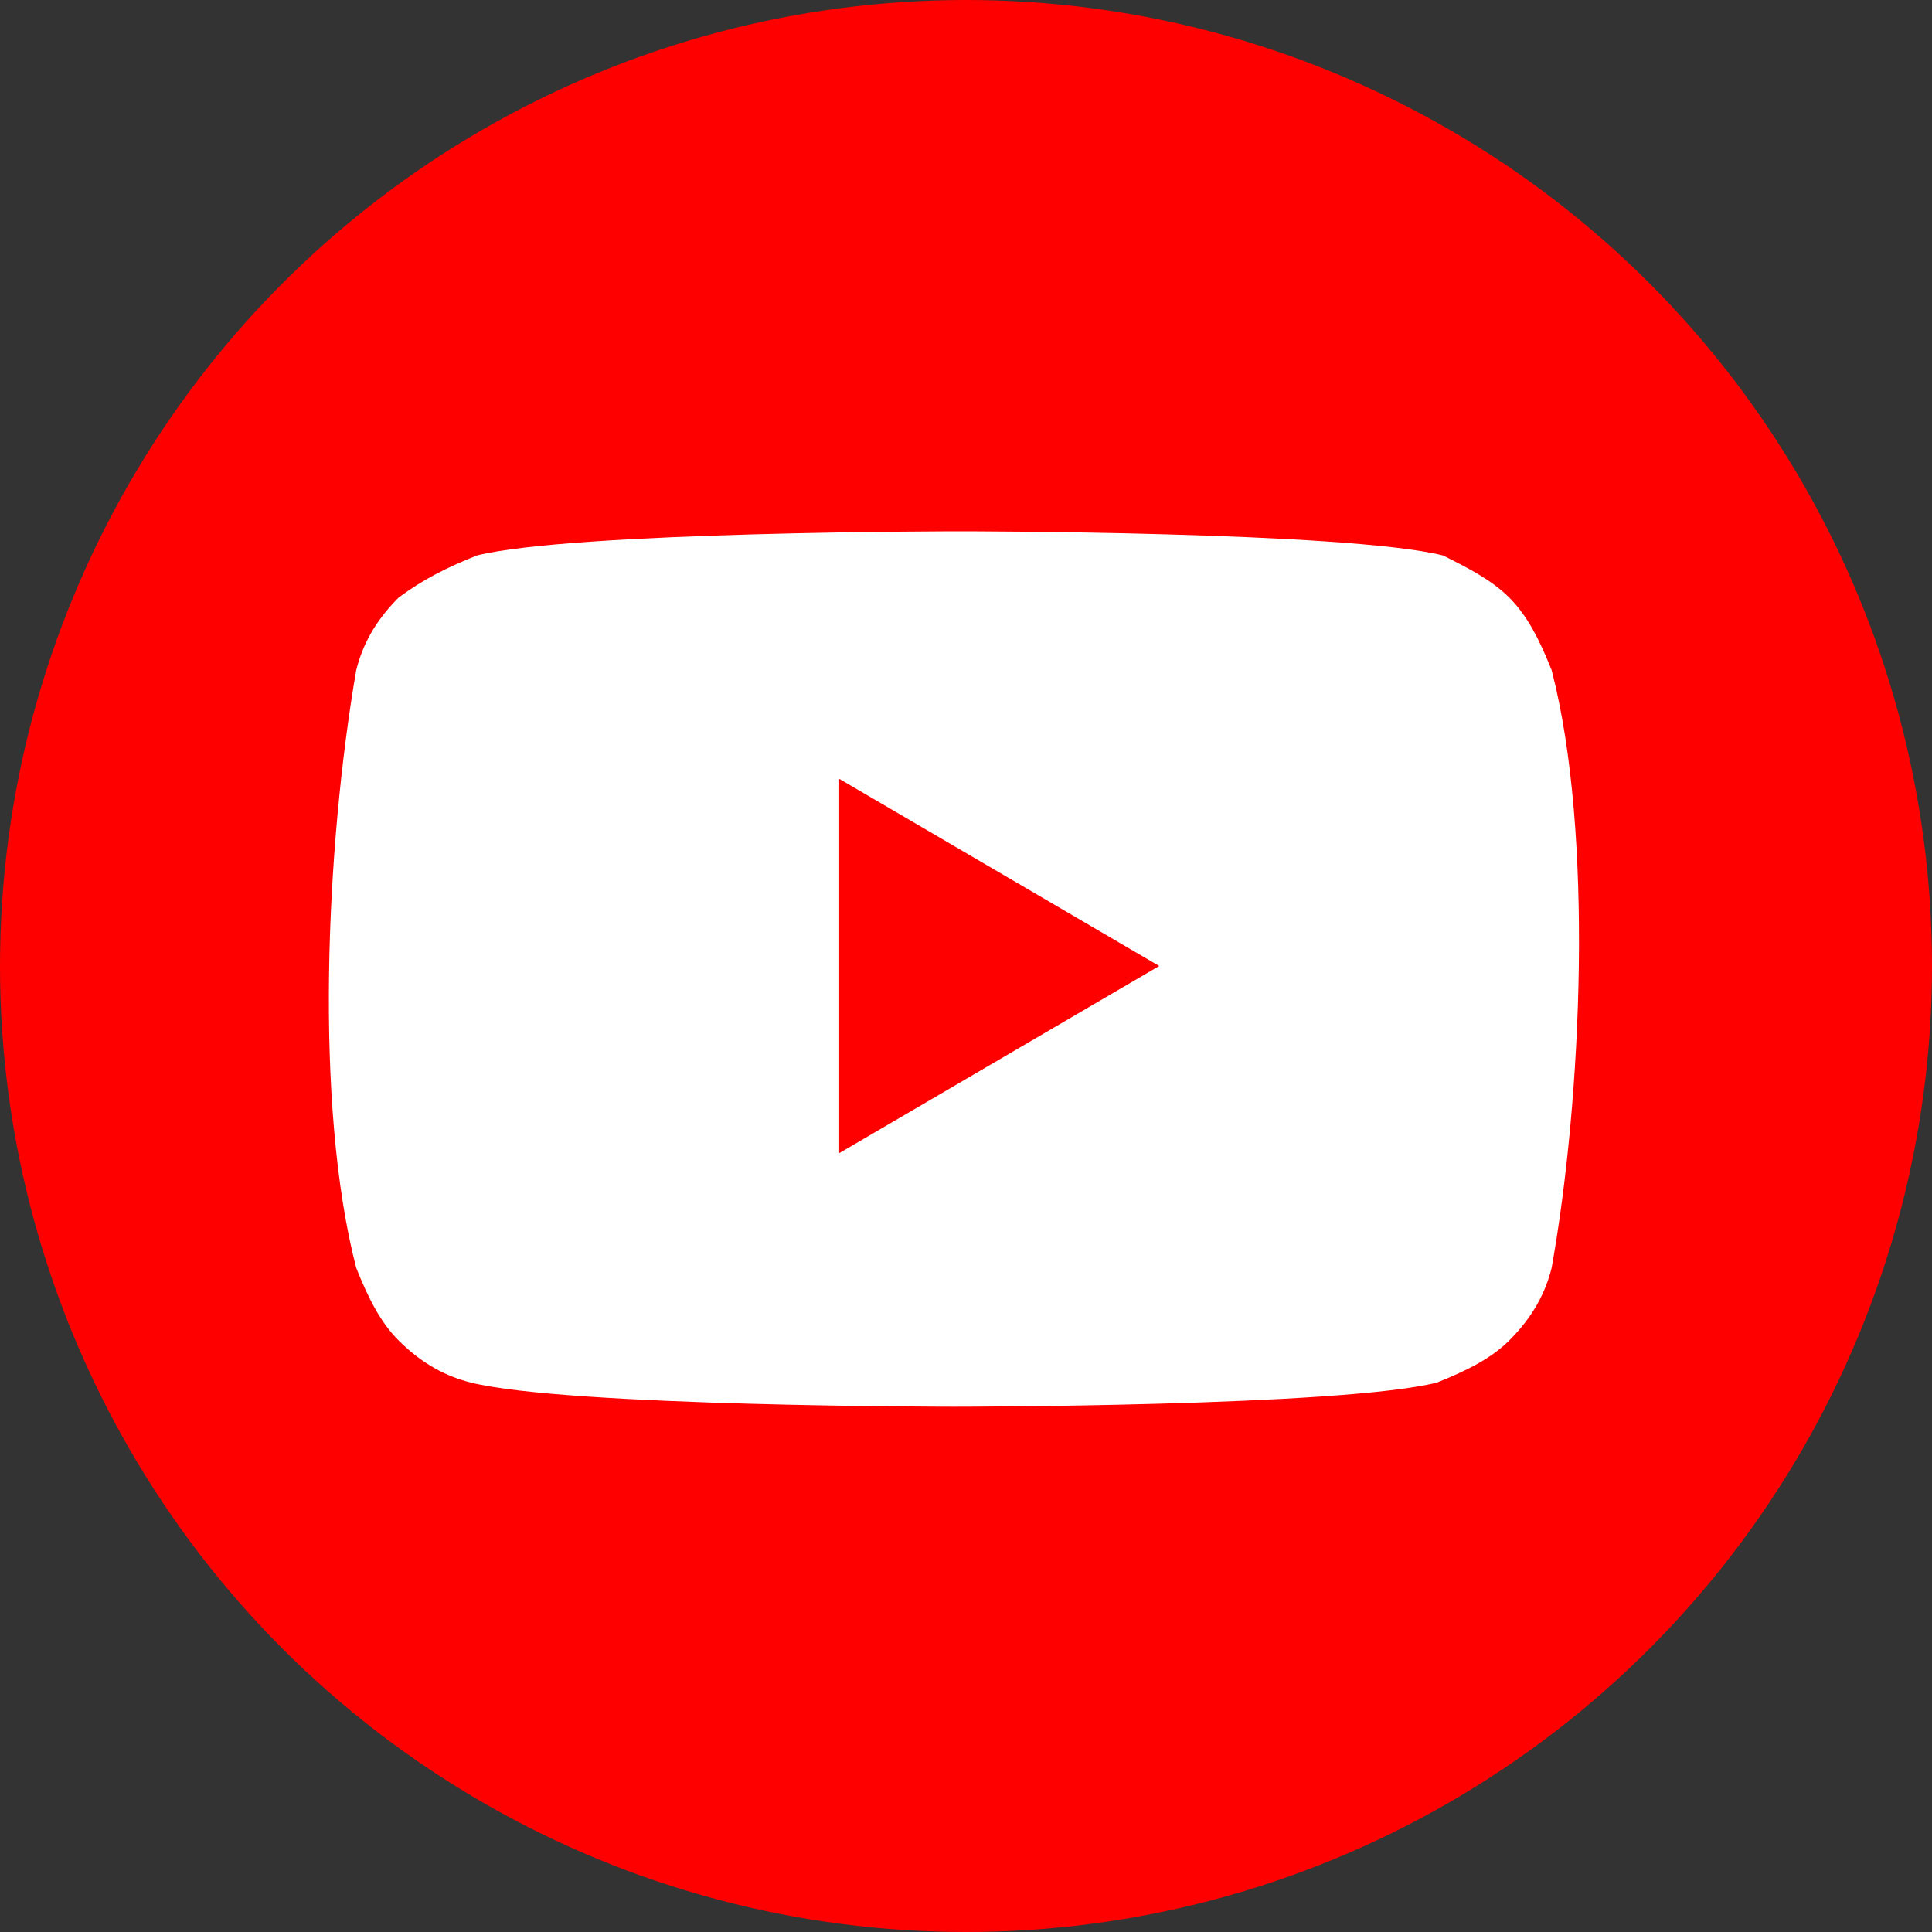
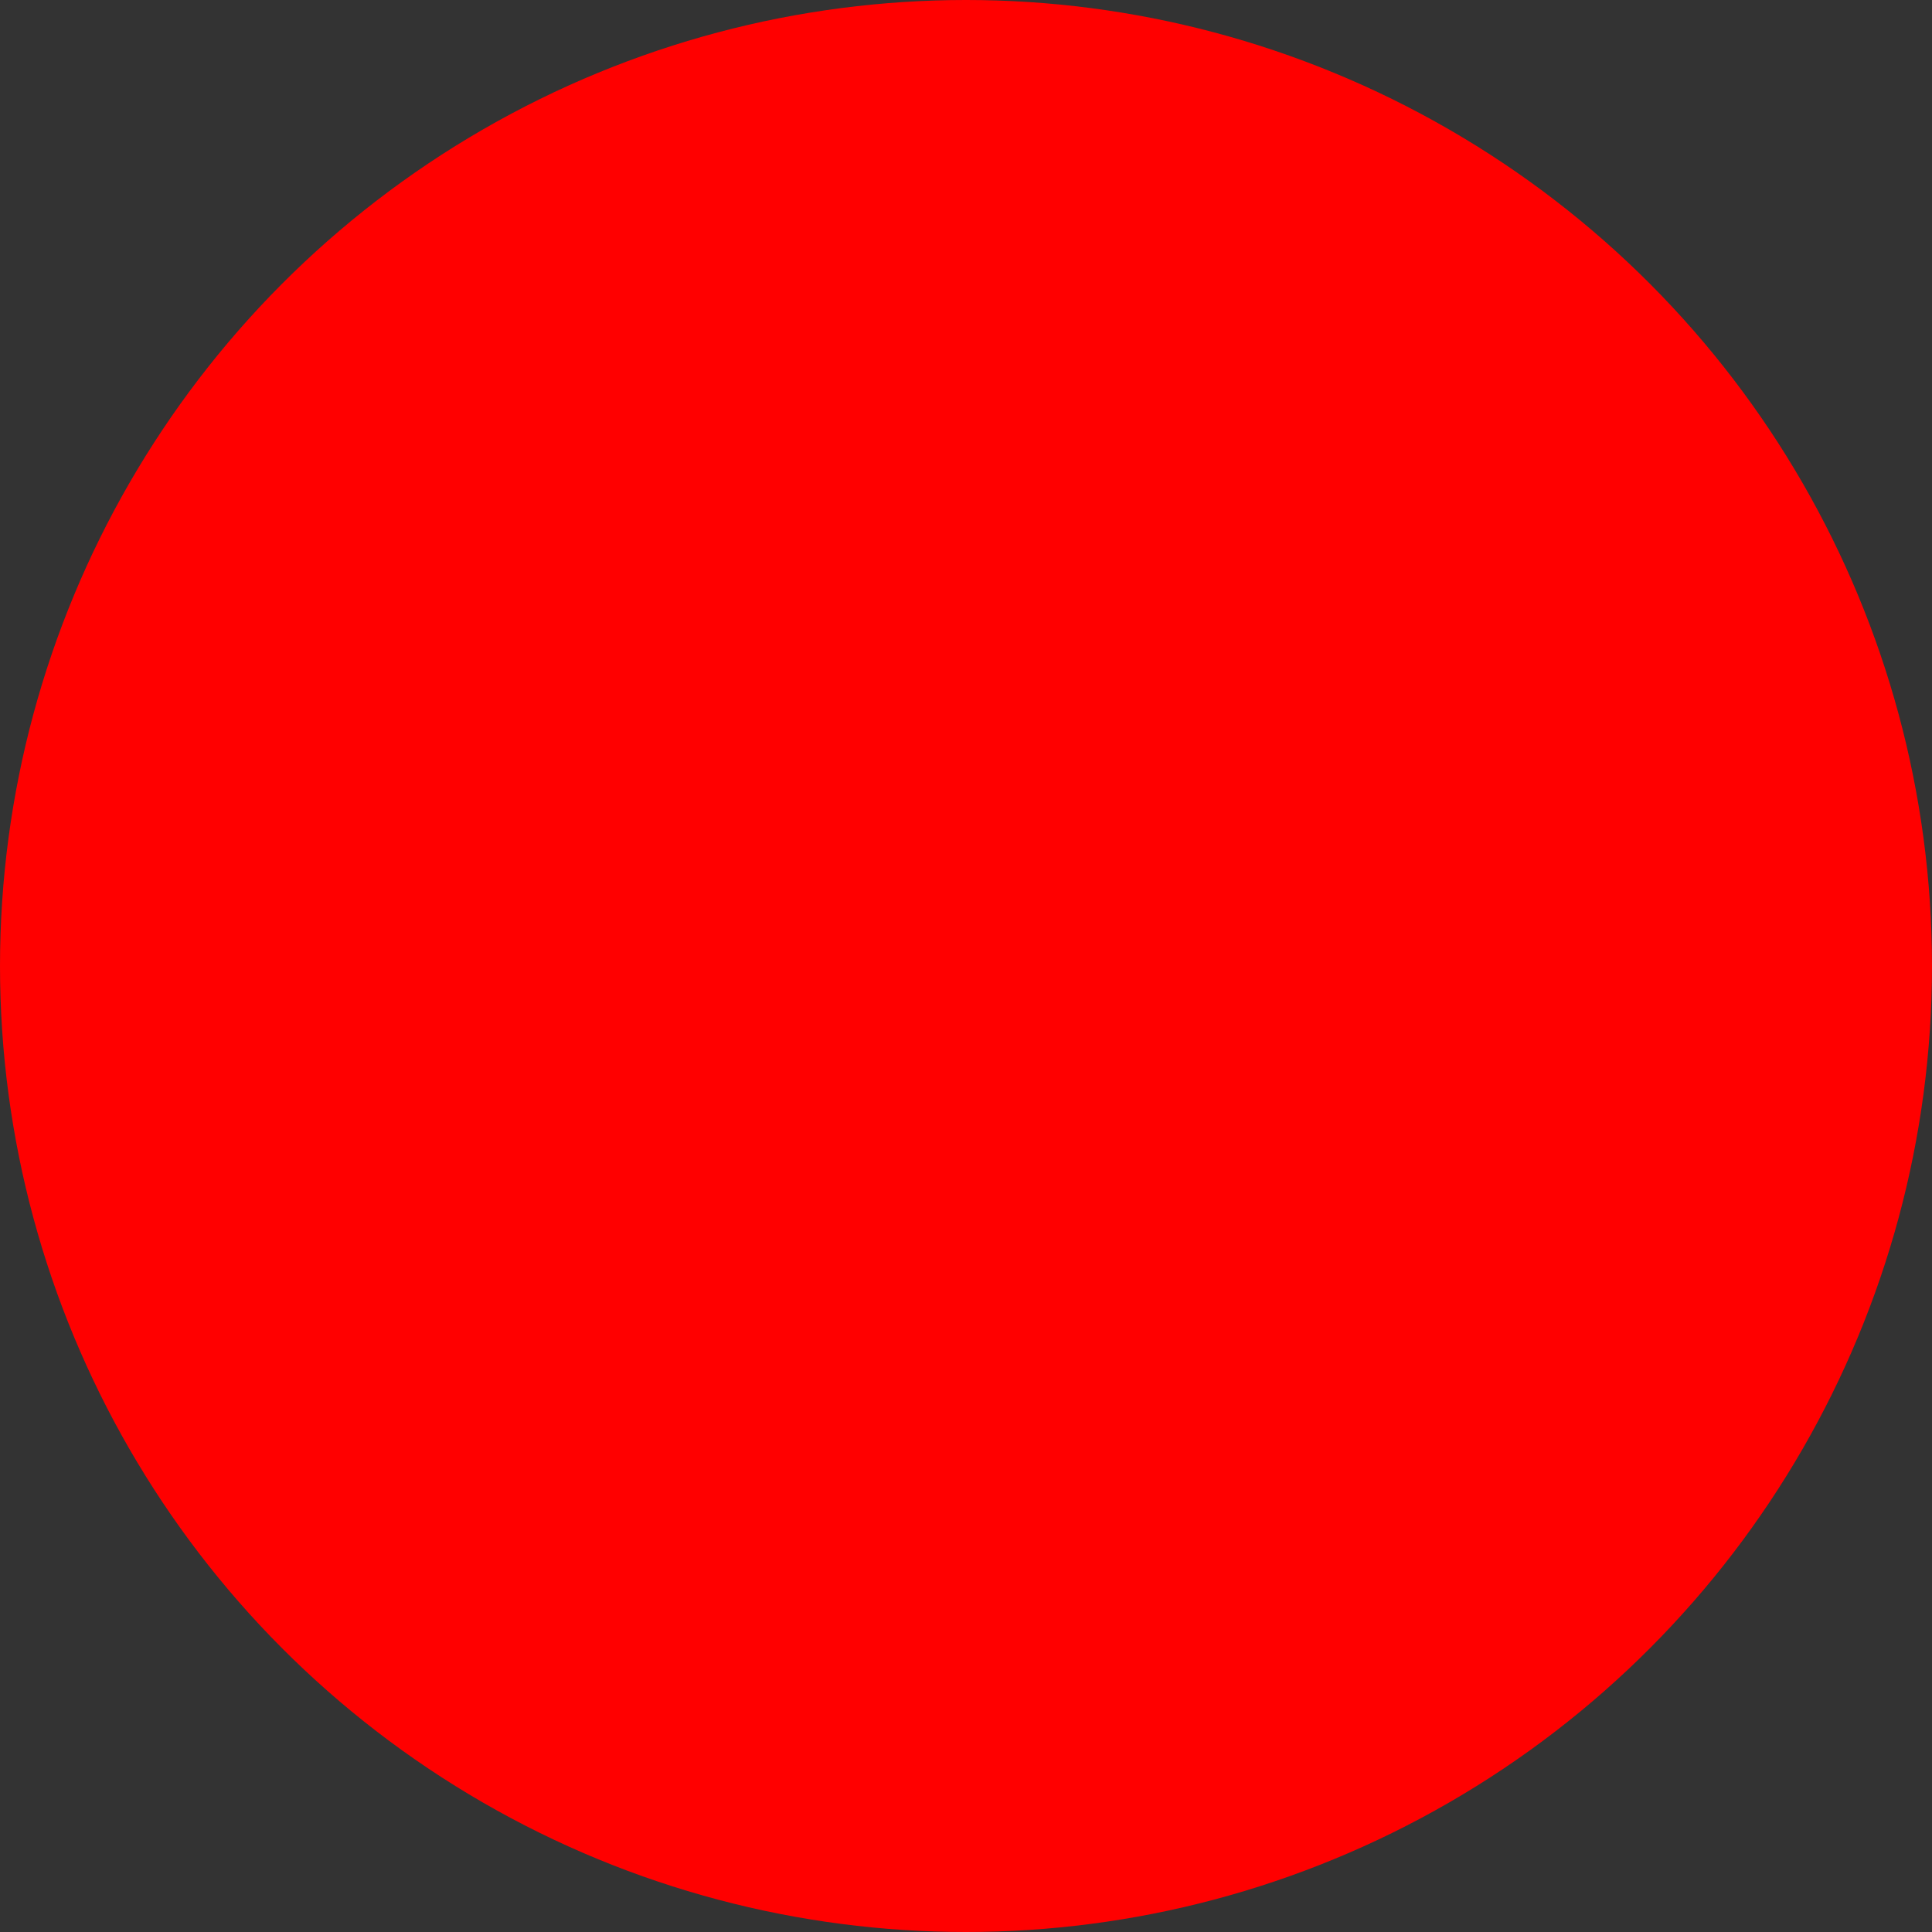
<svg xmlns="http://www.w3.org/2000/svg" version="1.1" id="Layer_1" x="0px" y="0px" viewBox="0 0 32 32" enable-background="new 0 0 32 32" xml:space="preserve">
  <rect x="0" y="0" width="32" height="32" fill="#333333" stroke="none" />
  <circle fill="#FF0000" cx="16" cy="16" r="16" />
-   <path fill-rule="evenodd" clip-rule="evenodd" fill="#FFFFFF" d="M25,9.9c0.3,0.3,0.5,0.7,0.7,1.2c0.7,2.7,0.5,7.1,0,9.9  c-0.1,0.4-0.3,0.8-0.7,1.2c-0.3,0.3-0.7,0.5-1.2,0.7c-1.6,0.4-8,0.4-8,0.4s-6.4,0-8-0.4c-0.4-0.1-0.8-0.3-1.2-0.7  c-0.3-0.3-0.5-0.7-0.7-1.2c-0.7-2.7-0.5-7,0-9.9c0.1-0.4,0.3-0.8,0.7-1.2C7,9.6,7.4,9.4,7.9,9.2c1.6-0.4,8-0.4,8-0.4s6.4,0,8,0.4  C24.3,9.4,24.7,9.6,25,9.9z M19.2,16l-5.3,3.1v-6.2L19.2,16z" />
</svg>